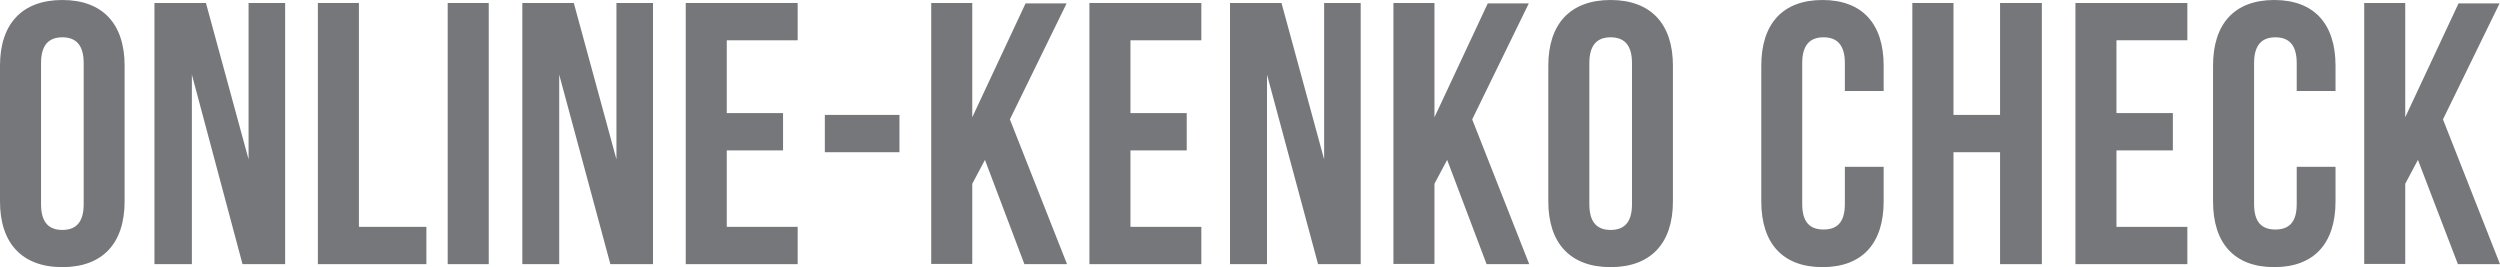
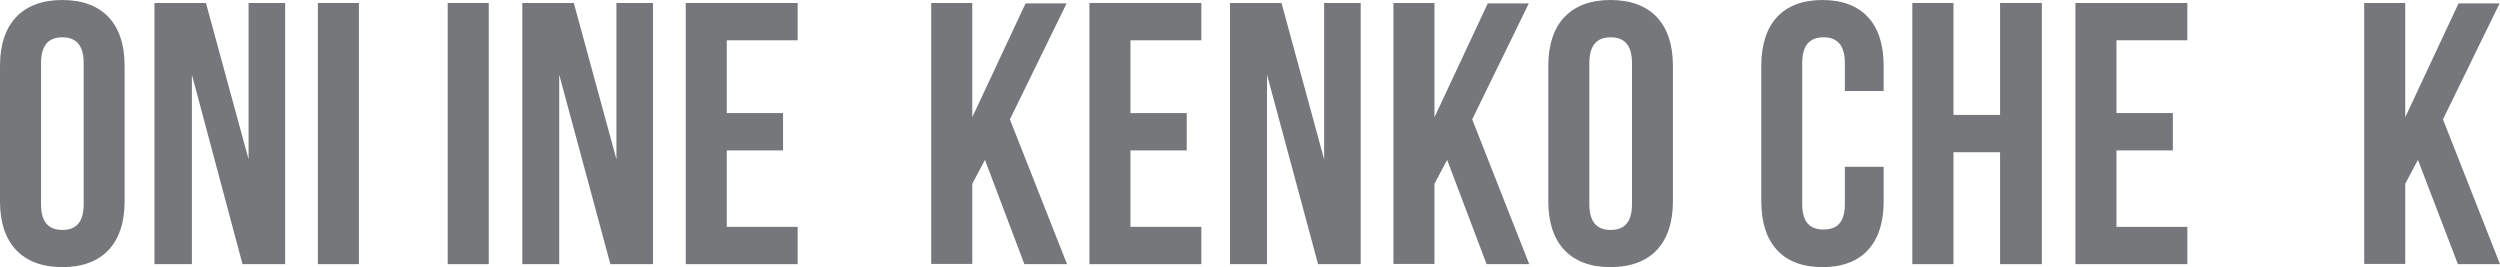
<svg xmlns="http://www.w3.org/2000/svg" width="234.53" height="25.06" viewBox="0 0 234.53 25.06">
  <defs>
    <style>.cls-1{fill:#76777a;}</style>
  </defs>
  <g id="レイヤー_2" data-name="レイヤー 2">
    <g id="menu">
      <path class="cls-1" d="M0,6.16C0,2.24,2.07,0,5.85,0s5.84,2.24,5.84,6.16V18.9c0,3.92-2.06,6.16-5.84,6.16S0,22.82,0,18.9Zm3.85,13c0,1.75.77,2.41,2,2.41s2-.66,2-2.41V5.92c0-1.75-.77-2.42-2-2.42s-2,.67-2,2.42Z" />
      <path class="cls-1" d="M18,7V24.78H14.49V.28h4.83l4,14.67V.28h3.43v24.5h-4Z" />
-       <path class="cls-1" d="M29.82.28h3.85v21H40v3.5H29.82Z" />
+       <path class="cls-1" d="M29.82.28h3.85v21v3.5H29.82Z" />
      <path class="cls-1" d="M42,.28h3.85v24.5H42Z" />
      <path class="cls-1" d="M52.46,7V24.78H49V.28h4.83l4,14.67V.28h3.43v24.5h-4Z" />
      <path class="cls-1" d="M68.18,10.61h5.28v3.5H68.18v7.17h6.65v3.5H64.33V.28h10.5v3.5H68.18Z" />
-       <path class="cls-1" d="M77.38,10.78h7v3.5h-7Z" />
      <path class="cls-1" d="M92.4,15l-1.19,2.24v7.52H87.36V.28h3.85V11l5-10.68h3.85L94.74,11.2l5.36,13.58h-4Z" />
      <path class="cls-1" d="M106.05,10.61h5.28v3.5h-5.28v7.17h6.65v3.5H102.2V.28h10.5v3.5h-6.65Z" />
      <path class="cls-1" d="M118.86,7V24.78h-3.47V.28h4.83l4,14.67V.28h3.43v24.5h-4Z" />
      <path class="cls-1" d="M135.76,15l-1.19,2.24v7.52h-3.85V.28h3.85V11l5-10.68h3.85L138.11,11.2l5.35,13.58h-4Z" />
      <path class="cls-1" d="M145.25,6.16c0-3.92,2.06-6.16,5.84-6.16s5.85,2.24,5.85,6.16V18.9c0,3.92-2.07,6.16-5.85,6.16s-5.84-2.24-5.84-6.16Zm3.85,13c0,1.75.77,2.41,2,2.41s2-.66,2-2.41V5.92c0-1.75-.77-2.42-2-2.42s-2,.67-2,2.42Z" />
      <path class="cls-1" d="M176.71,15.65V18.9c0,3.92-2,6.16-5.74,6.16s-5.74-2.24-5.74-6.16V6.16c0-3.92,2-6.16,5.74-6.16s5.74,2.24,5.74,6.16V8.54h-3.64V5.92c0-1.75-.77-2.42-2-2.42s-2,.67-2,2.42V19.15c0,1.75.77,2.38,2,2.38s2-.63,2-2.38v-3.5Z" />
      <path class="cls-1" d="M183.26,24.78H179.4V.28h3.86v10.5h4.37V.28h3.92v24.5h-3.92V14.28h-4.37Z" />
      <path class="cls-1" d="M198.55,10.61h5.29v3.5h-5.29v7.17h6.65v3.5H194.7V.28h10.5v3.5h-6.65Z" />
-       <path class="cls-1" d="M219.1,15.65V18.9c0,3.92-2,6.16-5.75,6.16s-5.74-2.24-5.74-6.16V6.16c0-3.92,2-6.16,5.74-6.16s5.75,2.24,5.75,6.16V8.54h-3.64V5.92c0-1.75-.77-2.42-2-2.42s-2,.67-2,2.42V19.15c0,1.75.77,2.38,2,2.38s2-.63,2-2.38v-3.5Z" />
      <path class="cls-1" d="M226.83,15l-1.19,2.24v7.52h-3.85V.28h3.85V11l5-10.68h3.85L229.18,11.2l5.35,13.58h-3.95Z" />
    </g>
  </g>
</svg>